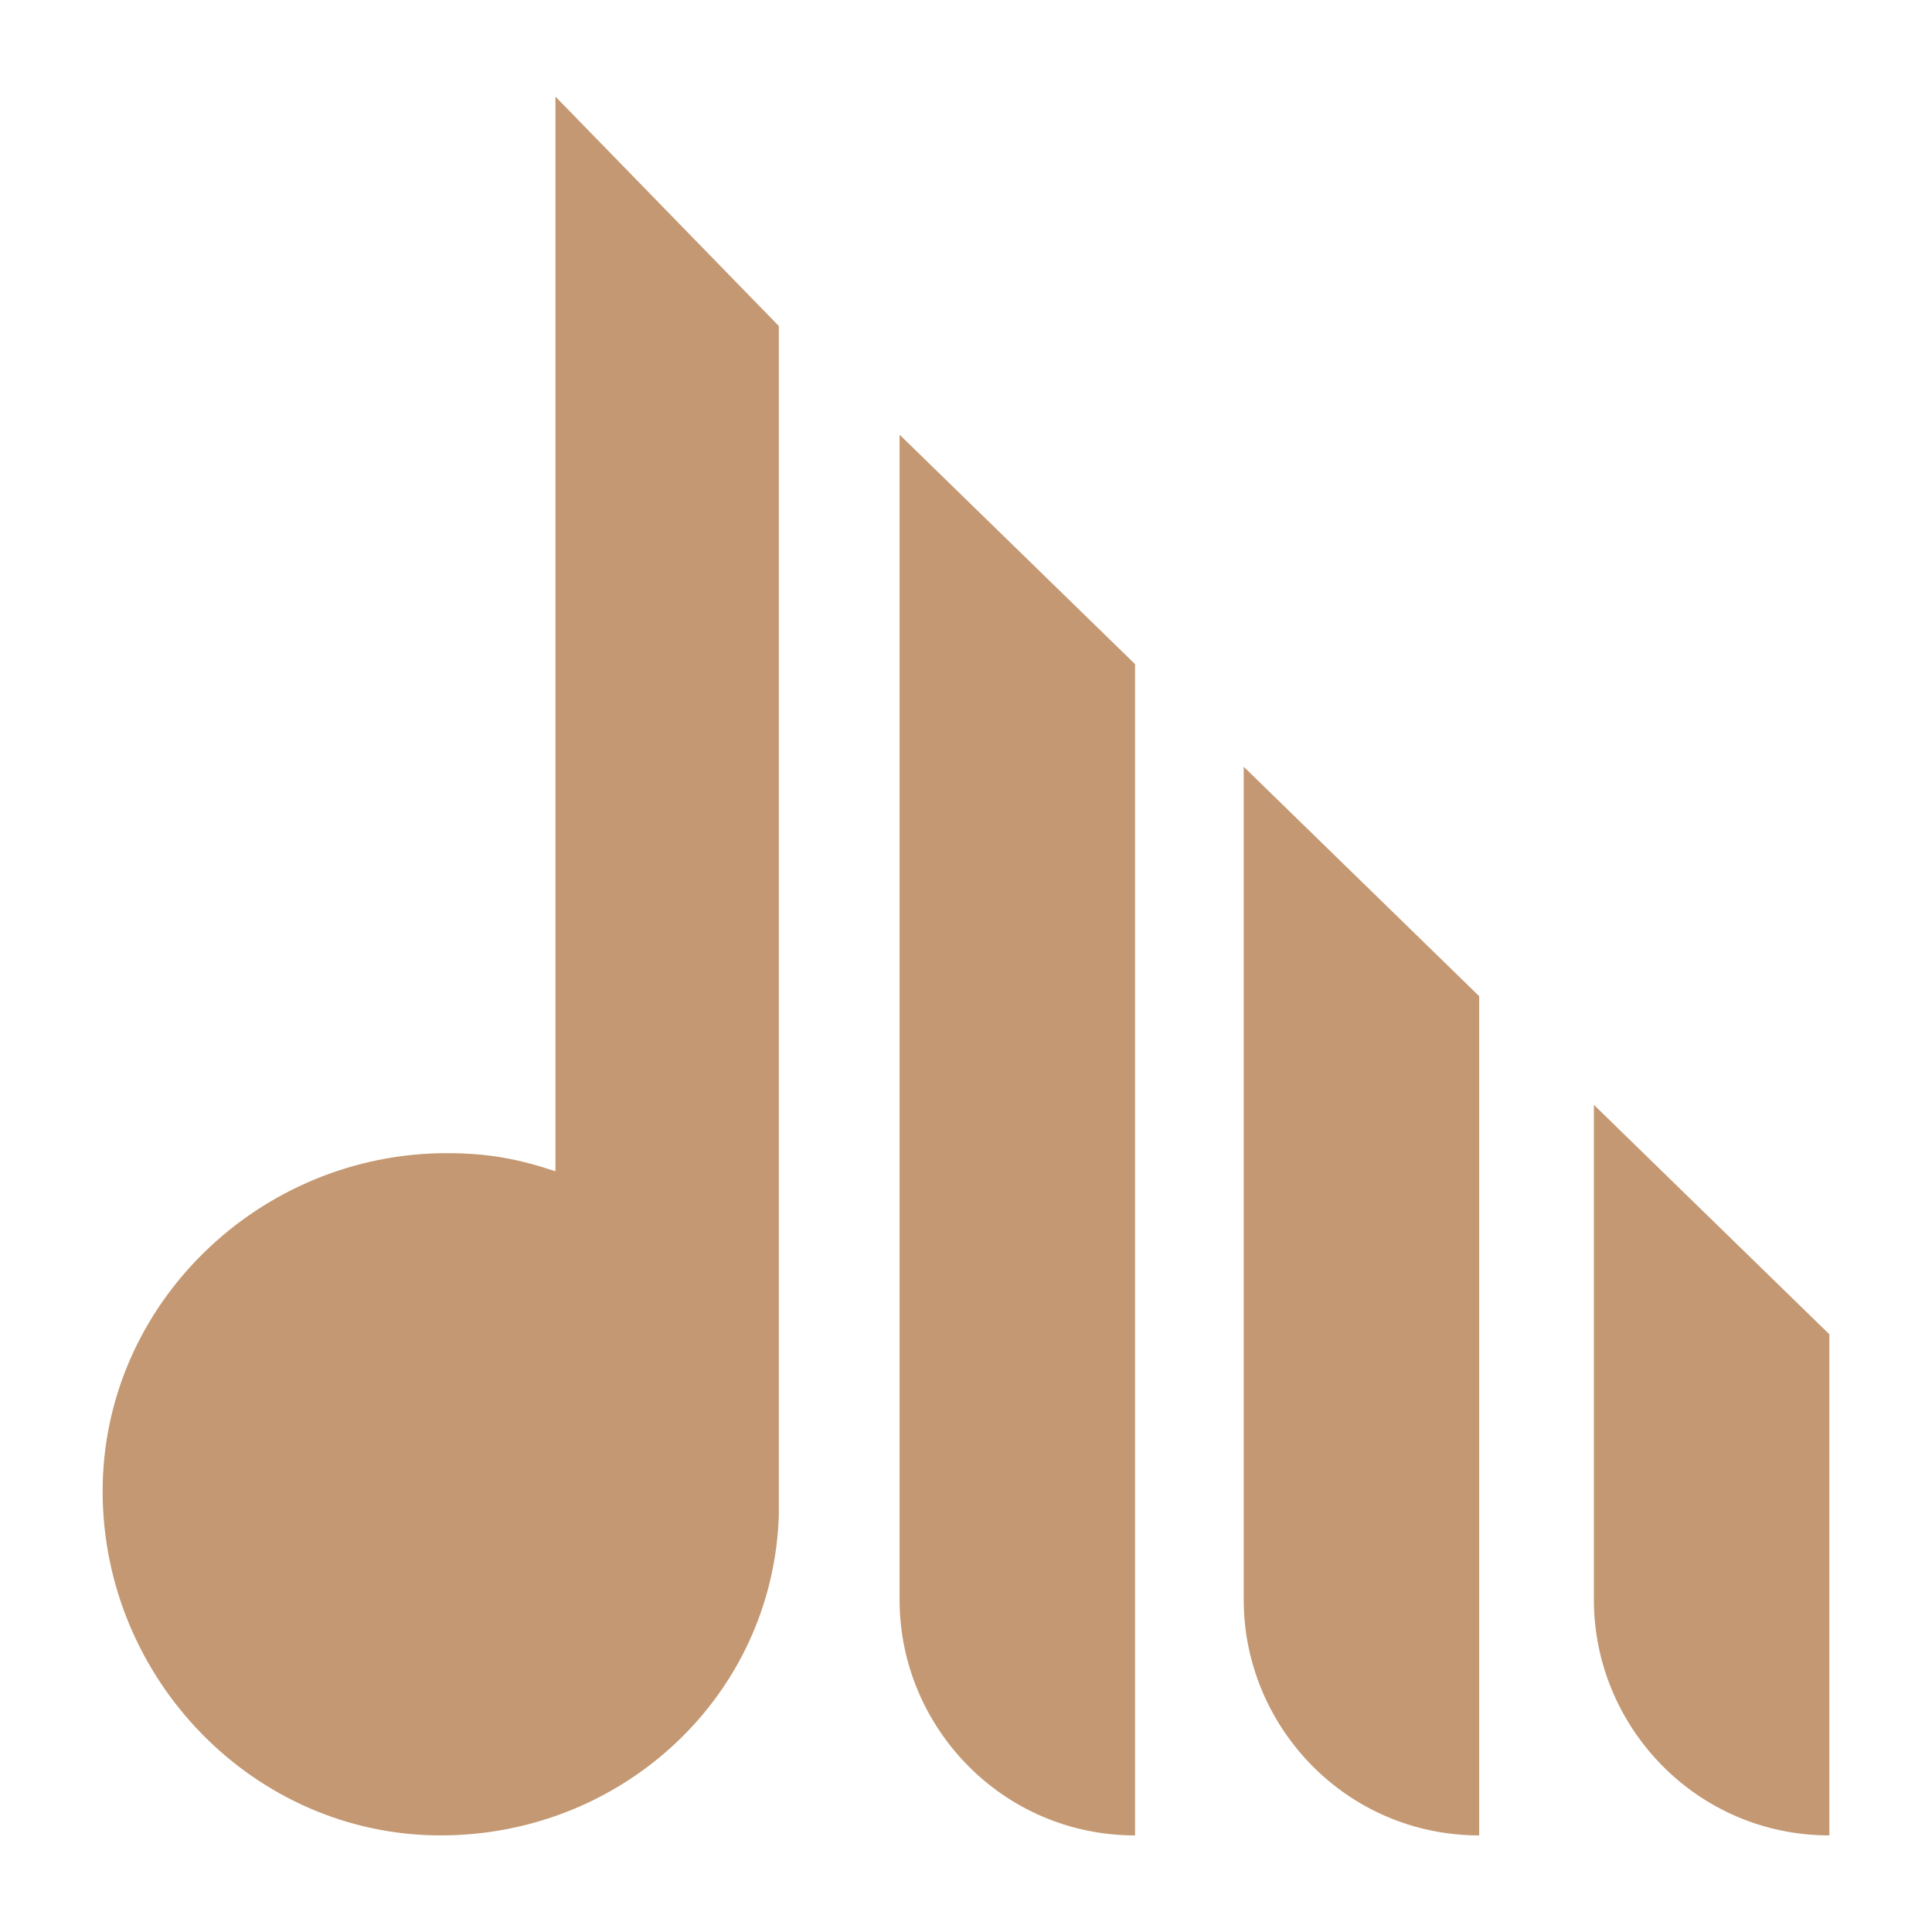
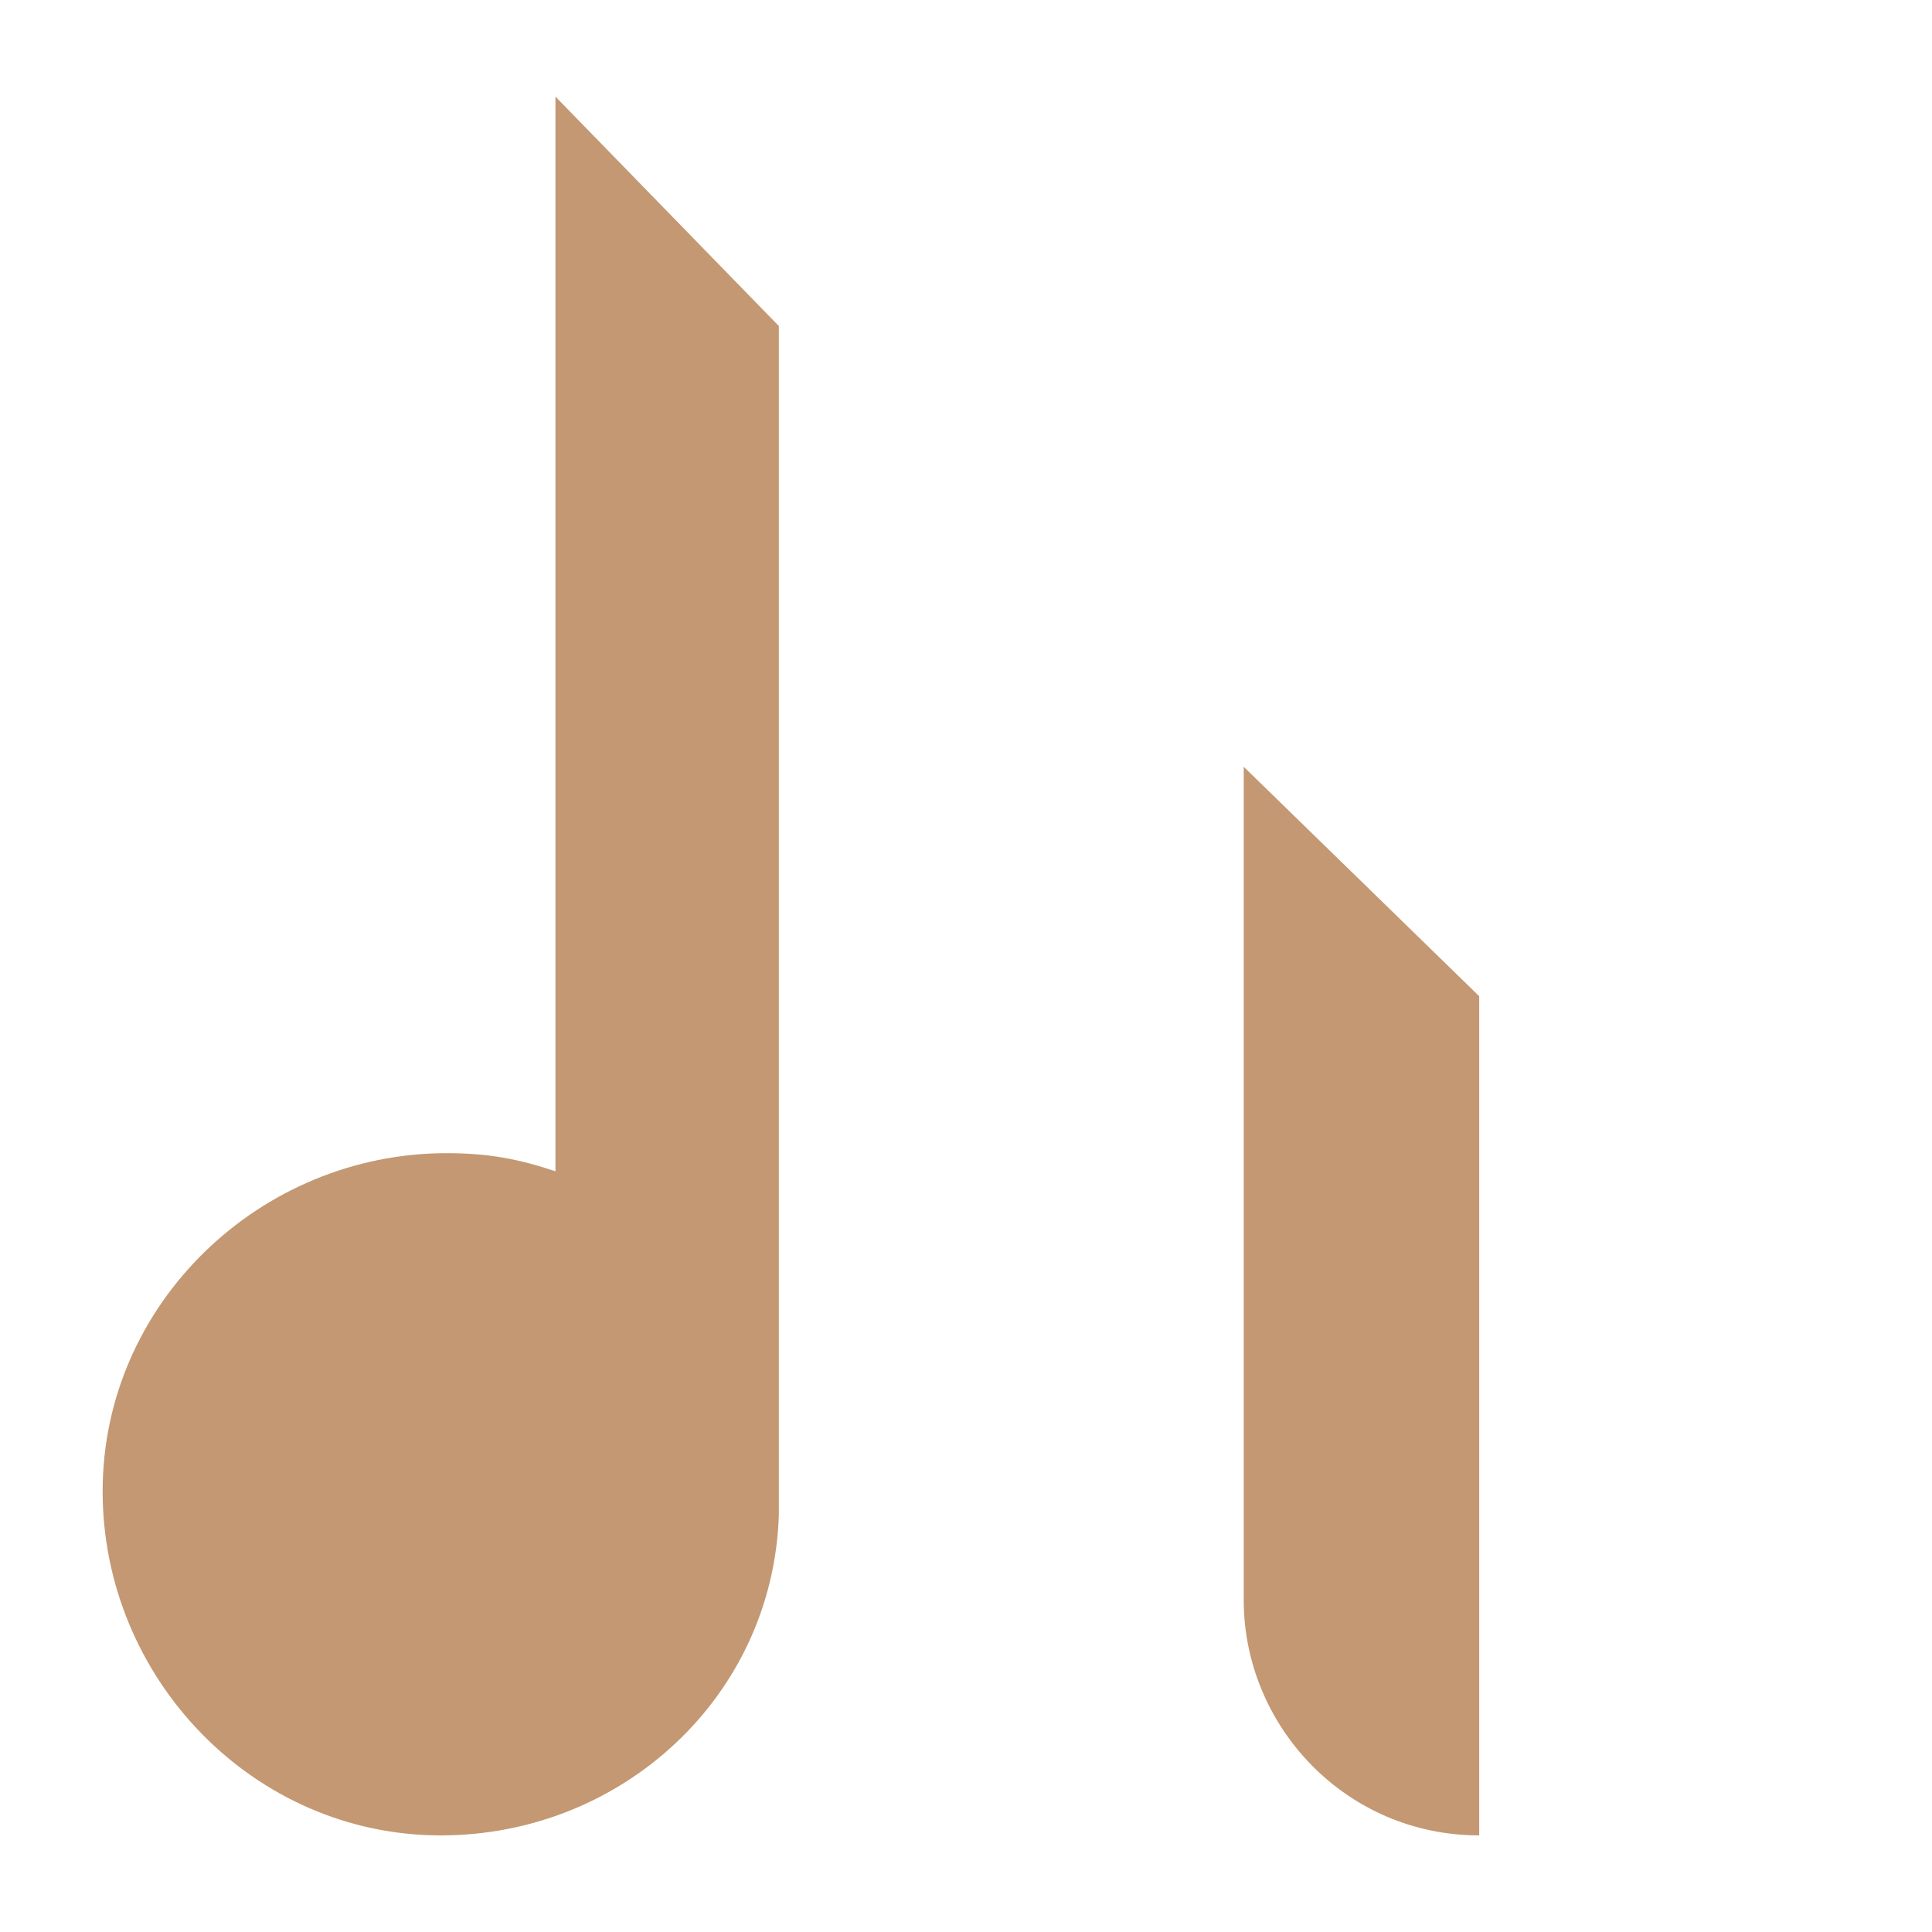
<svg xmlns="http://www.w3.org/2000/svg" version="1.1" id="Layer_1" x="0px" y="0px" width="32px" height="32px" viewBox="0 0 32 32" style="enable-background:new 0 0 32 32;" xml:space="preserve">
  <style type="text/css">
	.st0{fill:#C49872;}
</style>
  <g>
    <path class="st0" d="M9.2,19.4c-0.6-0.2-1.1-0.3-1.8-0.3c-3.1,0-5.7,2.5-5.7,5.6c0,3.1,2.5,5.7,5.6,5.7c3,0,5.5-2.3,5.6-5.3h0   l0-19.7L9.2,1.6L9.2,19.4z" />
-     <path class="st0" d="M14.9,26.5c0,2.1,1.7,3.9,3.9,3.9l0-19.4l-3.9-3.8L14.9,26.5z" />
    <path class="st0" d="M20.6,26.5c0,2.1,1.7,3.9,3.9,3.9l0-13.9l-3.9-3.8L20.6,26.5z" />
-     <path class="st0" d="M26.4,18.3l0,8.2c0,2.1,1.7,3.9,3.9,3.9l0-8.3L26.4,18.3z" />
  </g>
</svg>